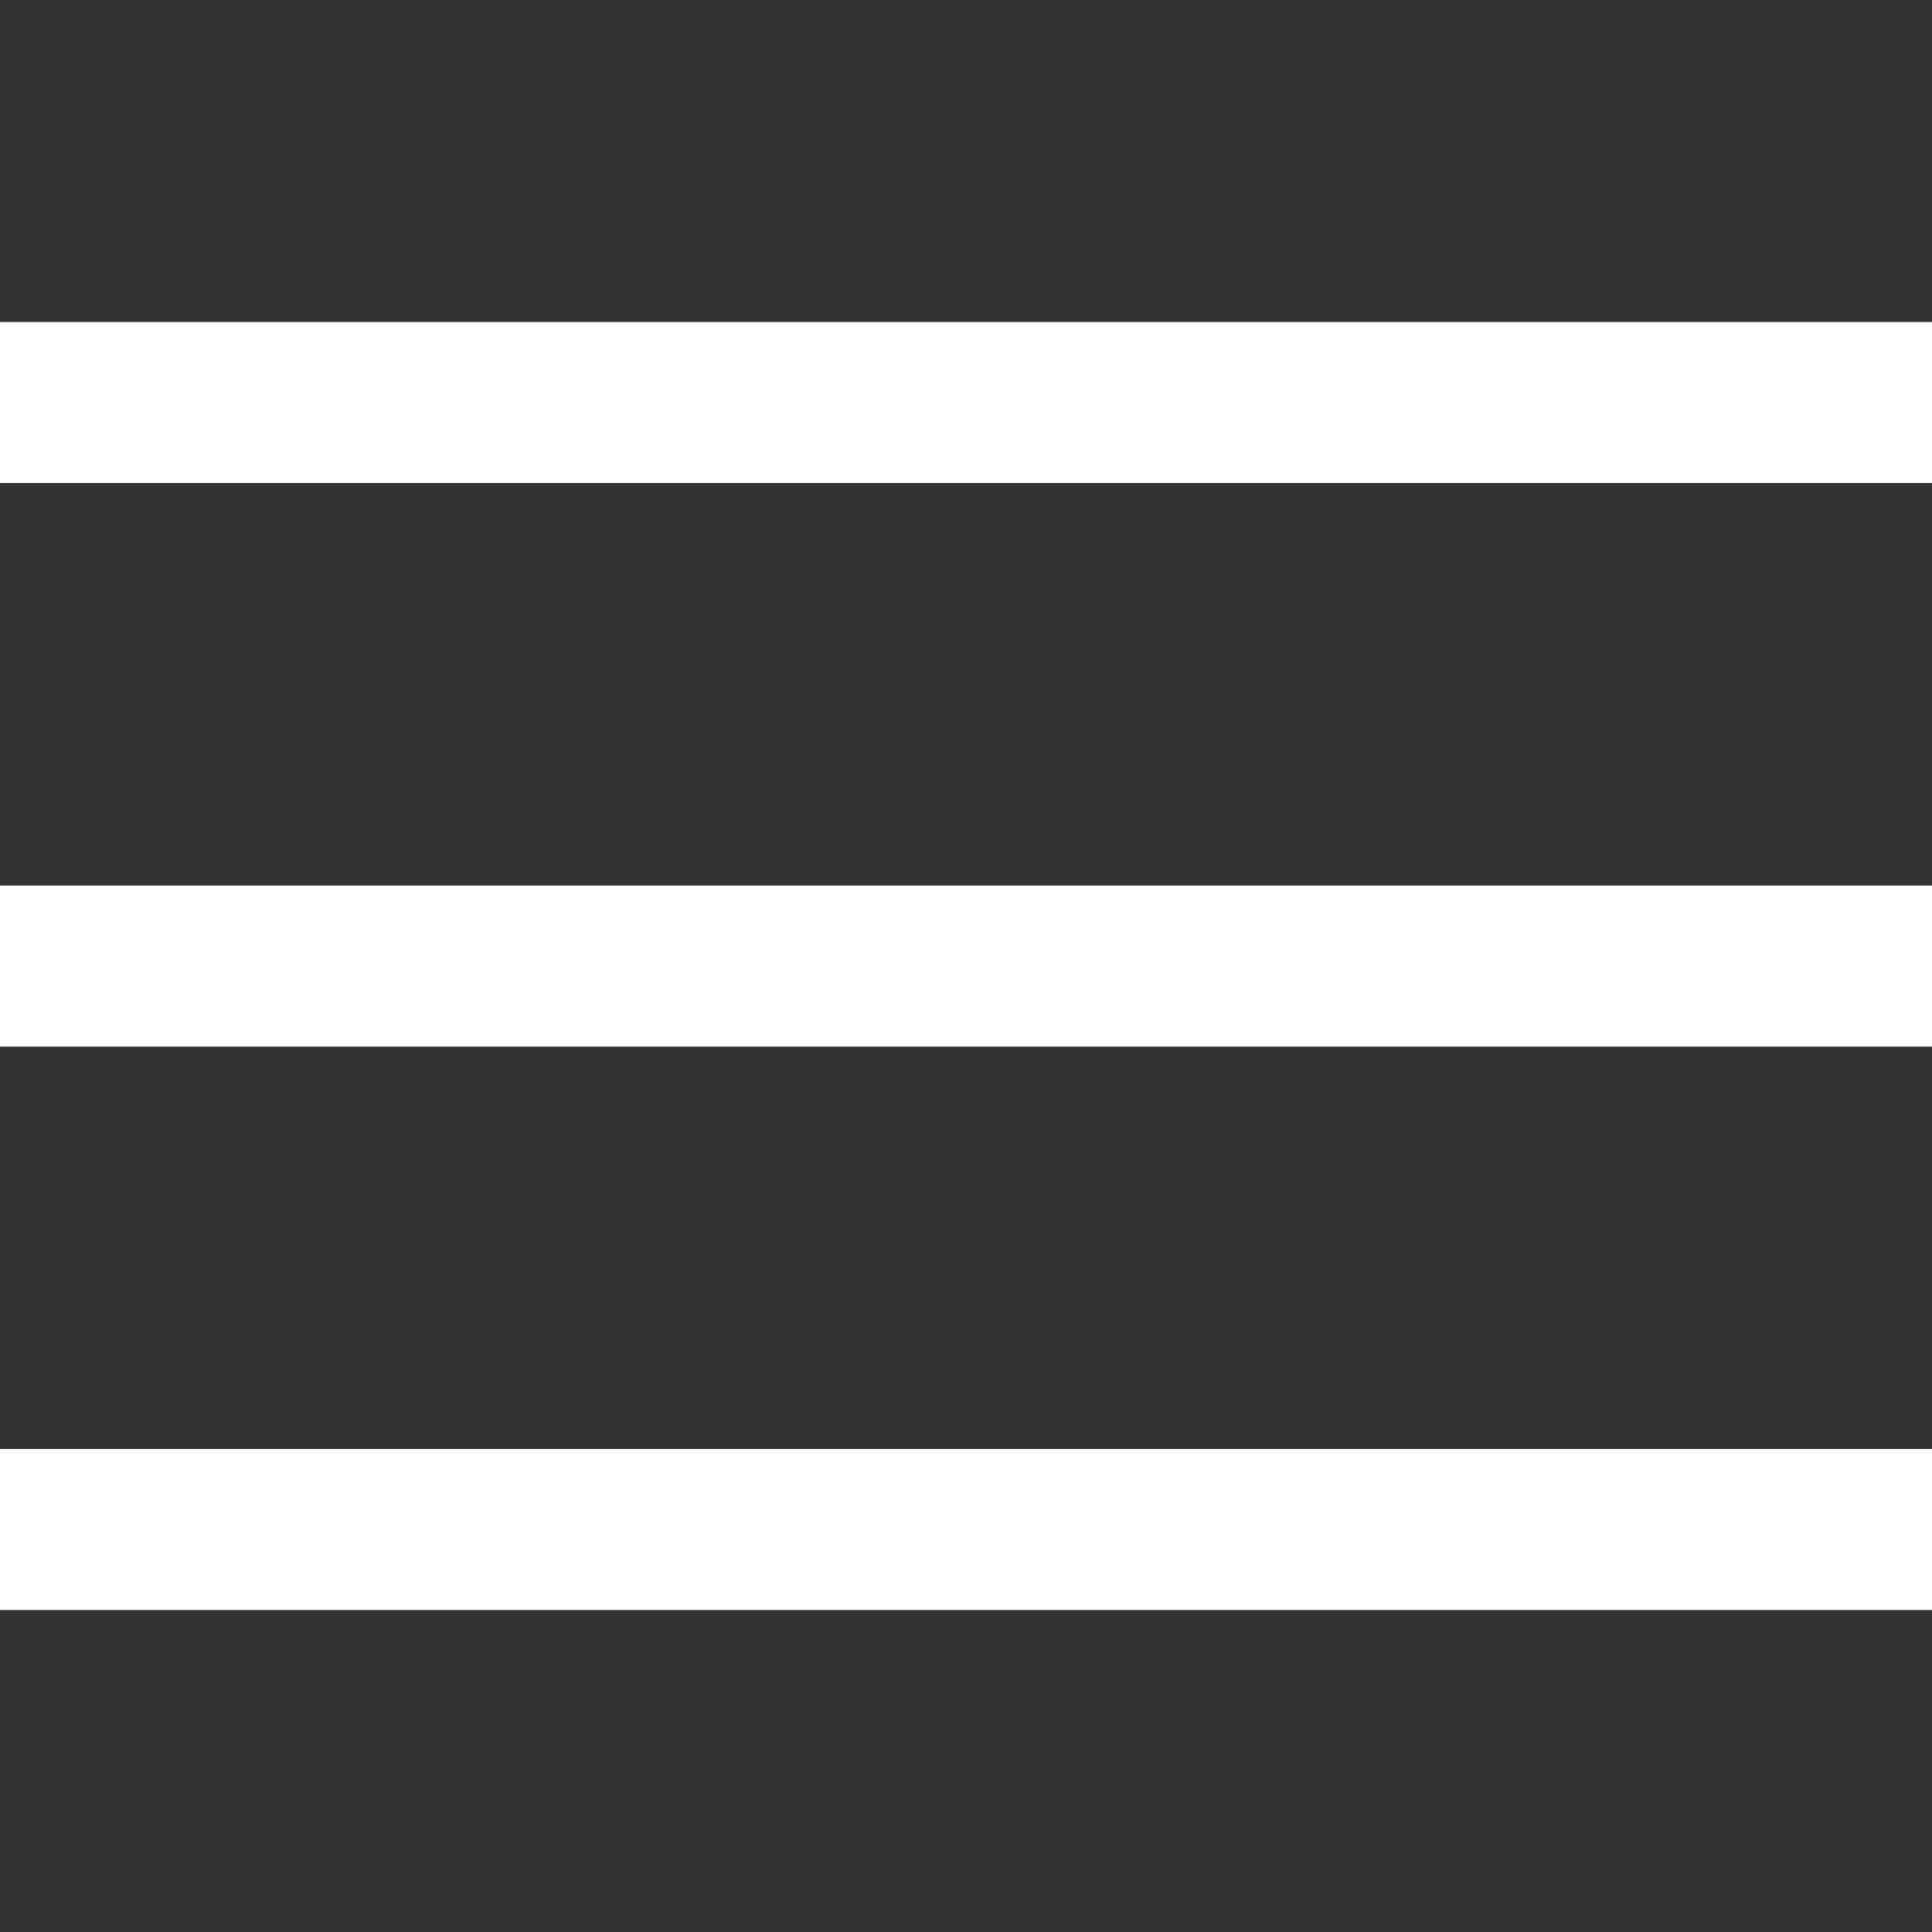
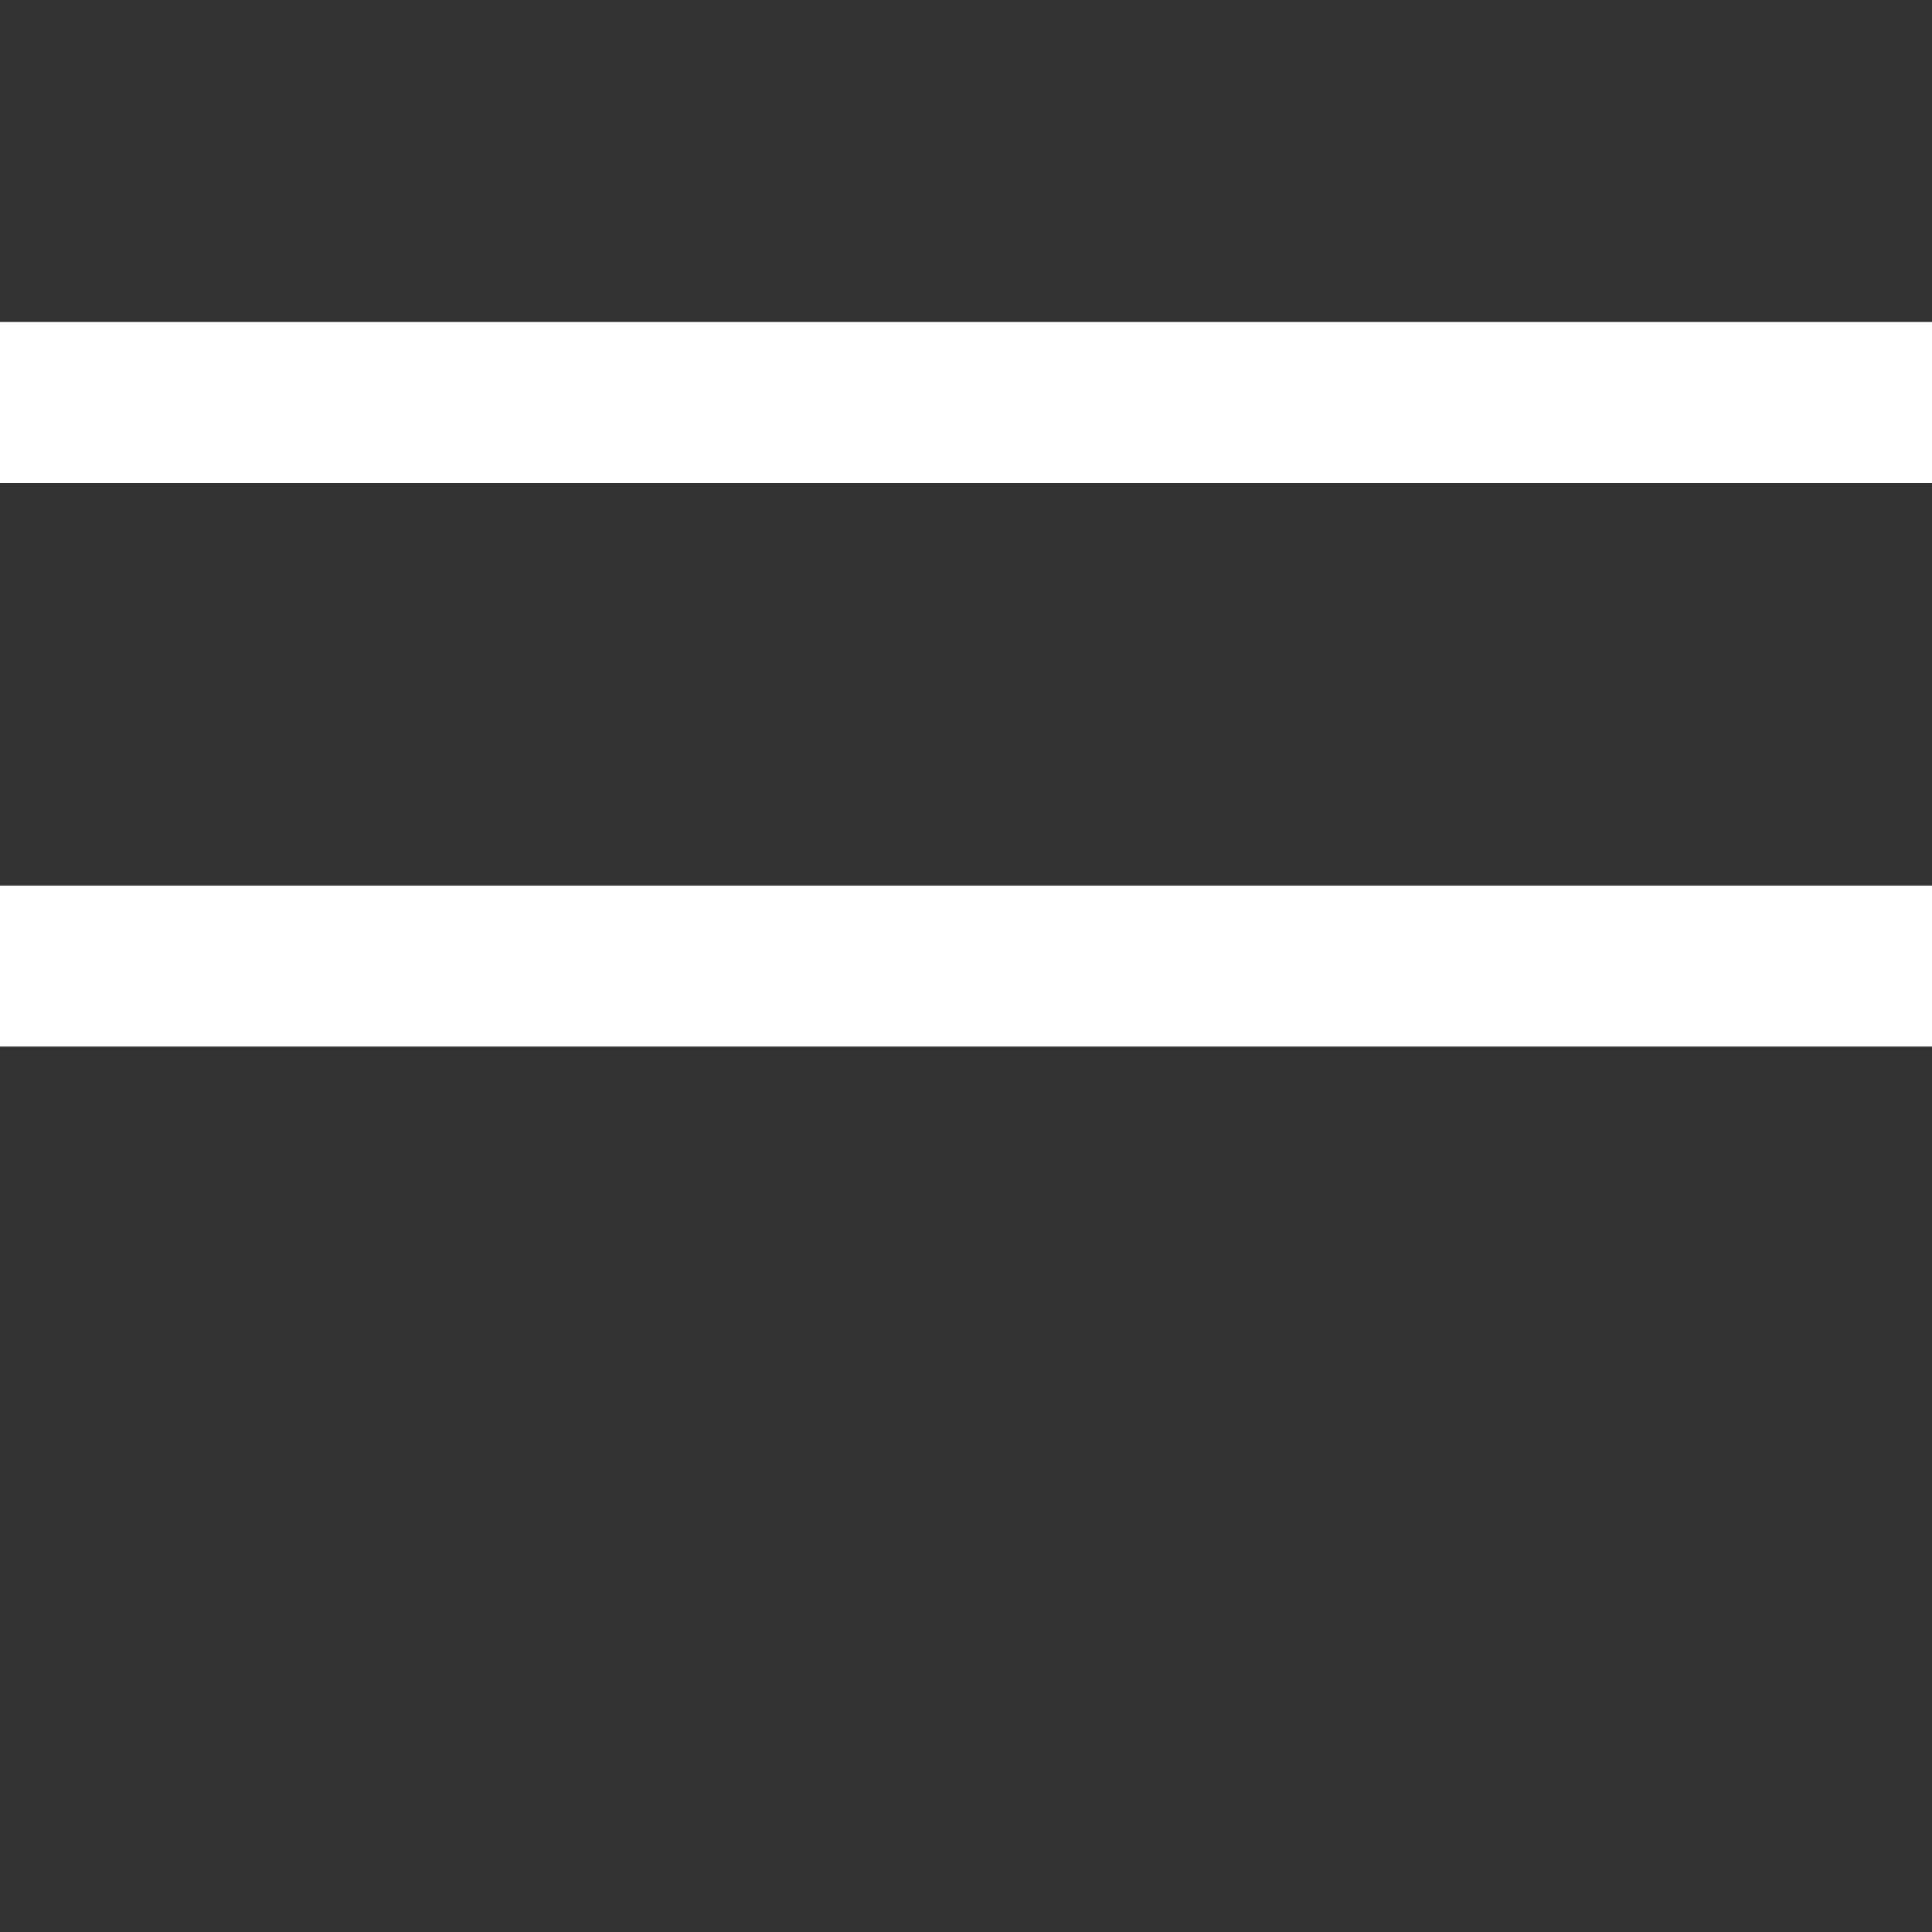
<svg xmlns="http://www.w3.org/2000/svg" width="24" height="24" viewBox="0 0 24 24" fill="none">
  <rect x="0" y="0" width="24" height="24" fill="#333333" stroke="none" />
  <g clip-path="url(#clip0_130_610)">
    <path d="M24 11.001H0V13.001H24V11.001Z" fill="#fff" />
    <path d="M24 4H0V6H24V4Z" fill="#fff" />
-     <path d="M24 18H0V20H24V18Z" fill="#fff" />
  </g>
  <defs>
    <clipPath id="clip0_130_610">
      <rect width="24" height="24" fill="white" />
    </clipPath>
  </defs>
</svg>